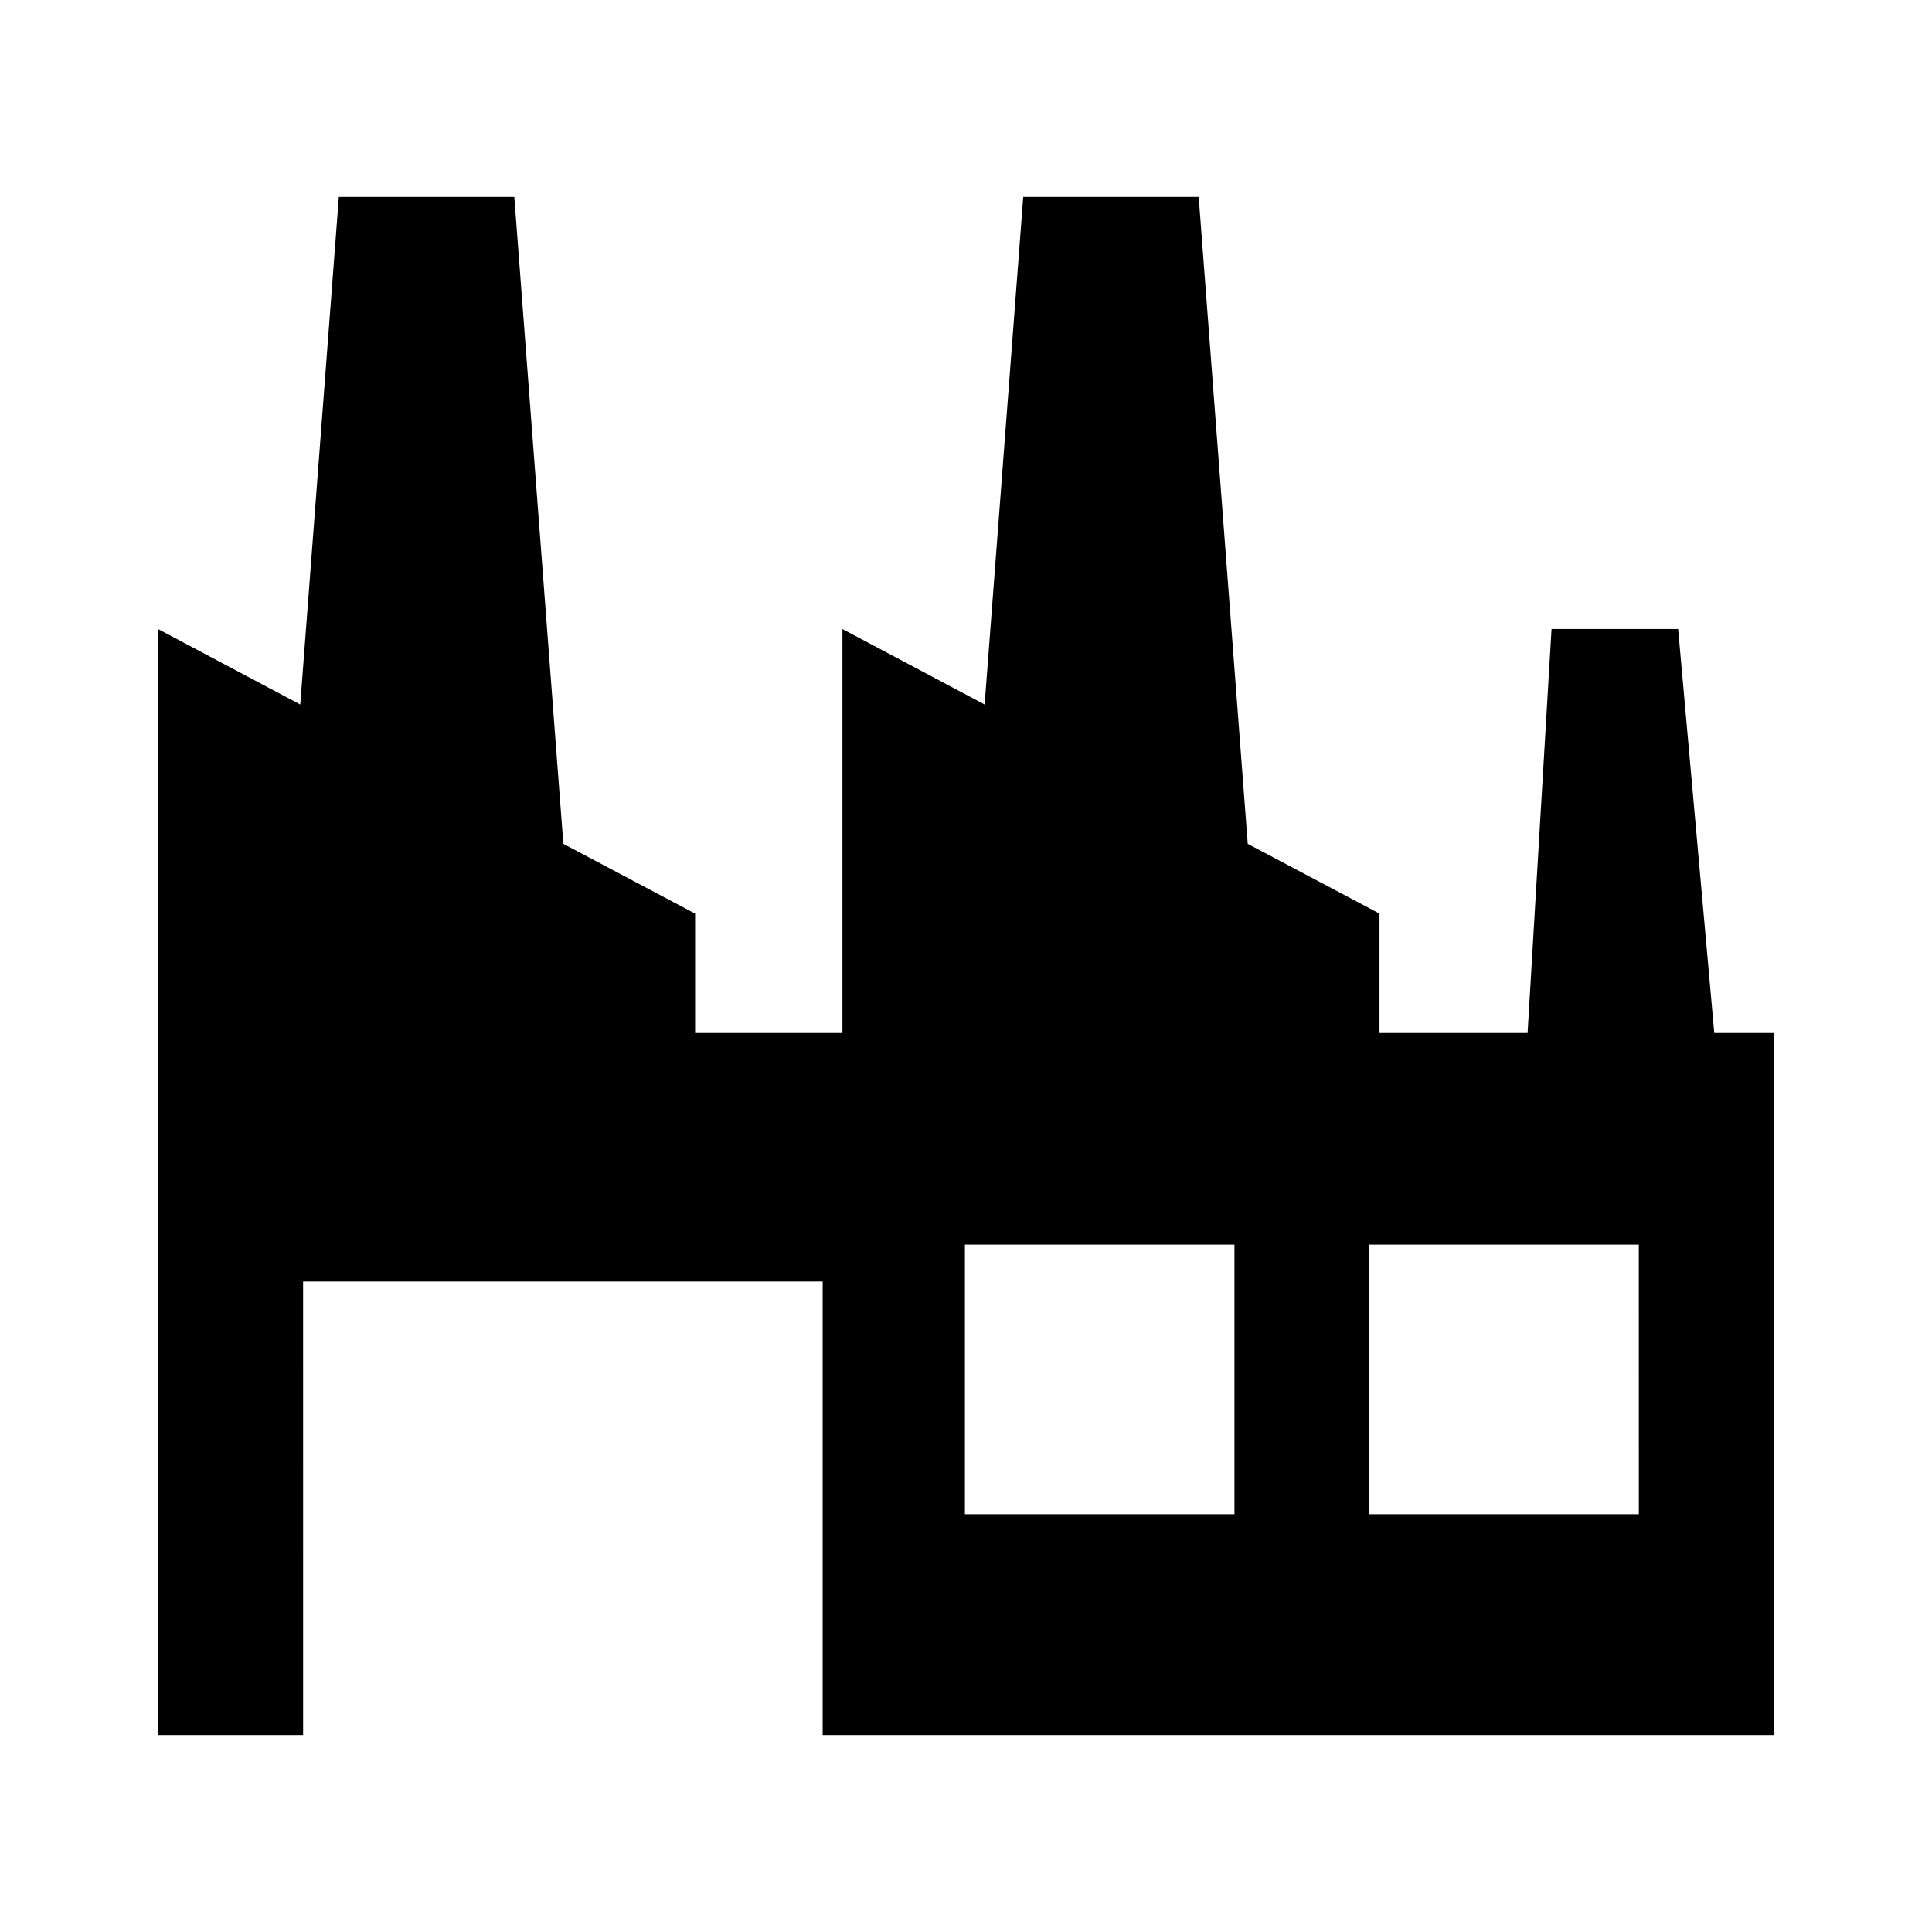
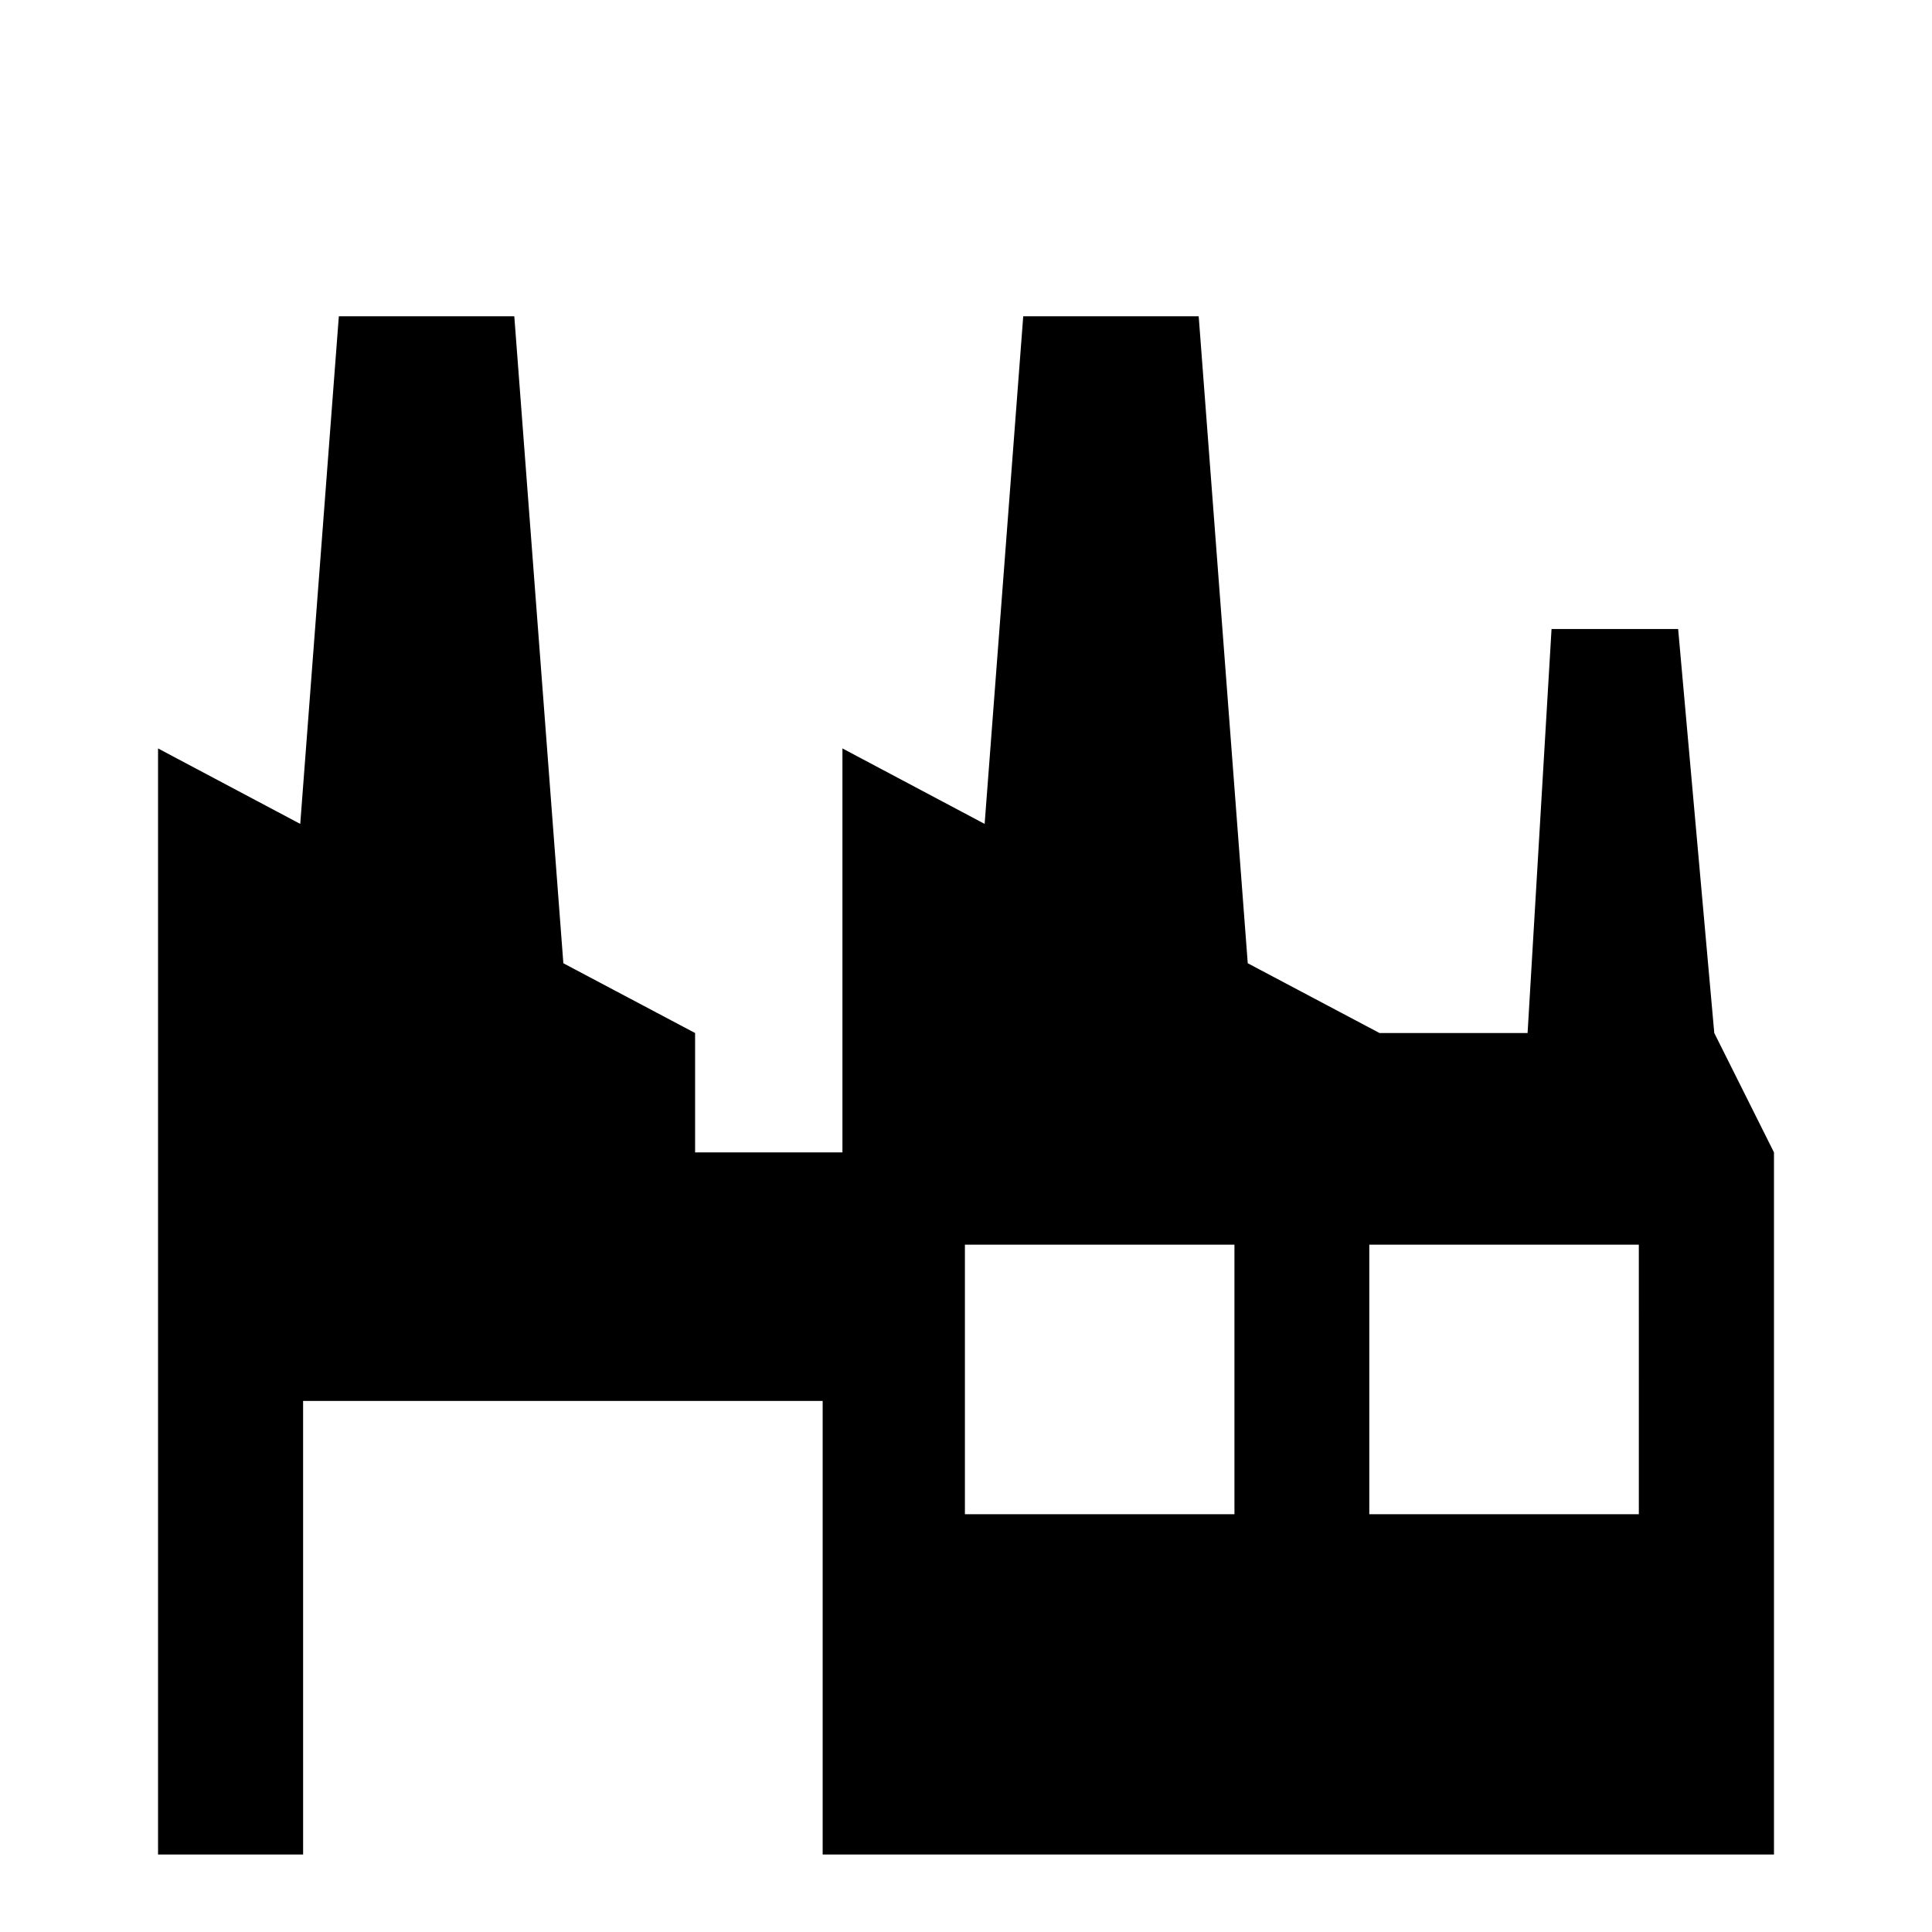
<svg xmlns="http://www.w3.org/2000/svg" fill="#000000" width="800px" height="800px" version="1.1" viewBox="144 144 512 512">
-   <path d="m598.3 417.76-9.574-107.06h-33.551l-6.348 107.06h-39.246v-31.641l-34.914-18.488-13-171.45h-46.5l-10.227 134.52-37.684-20v107.06h-39.047v-31.641l-34.914-18.488-13-171.45h-46.5l-10.227 134.52-37.684-20v293.12h38.445l-0.004-120.2h137.69v120.2h252.11v-186.06zm-127.15 127.52h-71.438v-71.43h71.43v71.43zm107.16 0h-71.434v-71.43h71.43z" />
+   <path d="m598.3 417.76-9.574-107.06h-33.551l-6.348 107.06h-39.246l-34.914-18.488-13-171.45h-46.5l-10.227 134.52-37.684-20v107.06h-39.047v-31.641l-34.914-18.488-13-171.45h-46.5l-10.227 134.52-37.684-20v293.12h38.445l-0.004-120.2h137.69v120.2h252.11v-186.06zm-127.15 127.52h-71.438v-71.43h71.43v71.43zm107.16 0h-71.434v-71.43h71.43z" />
</svg>